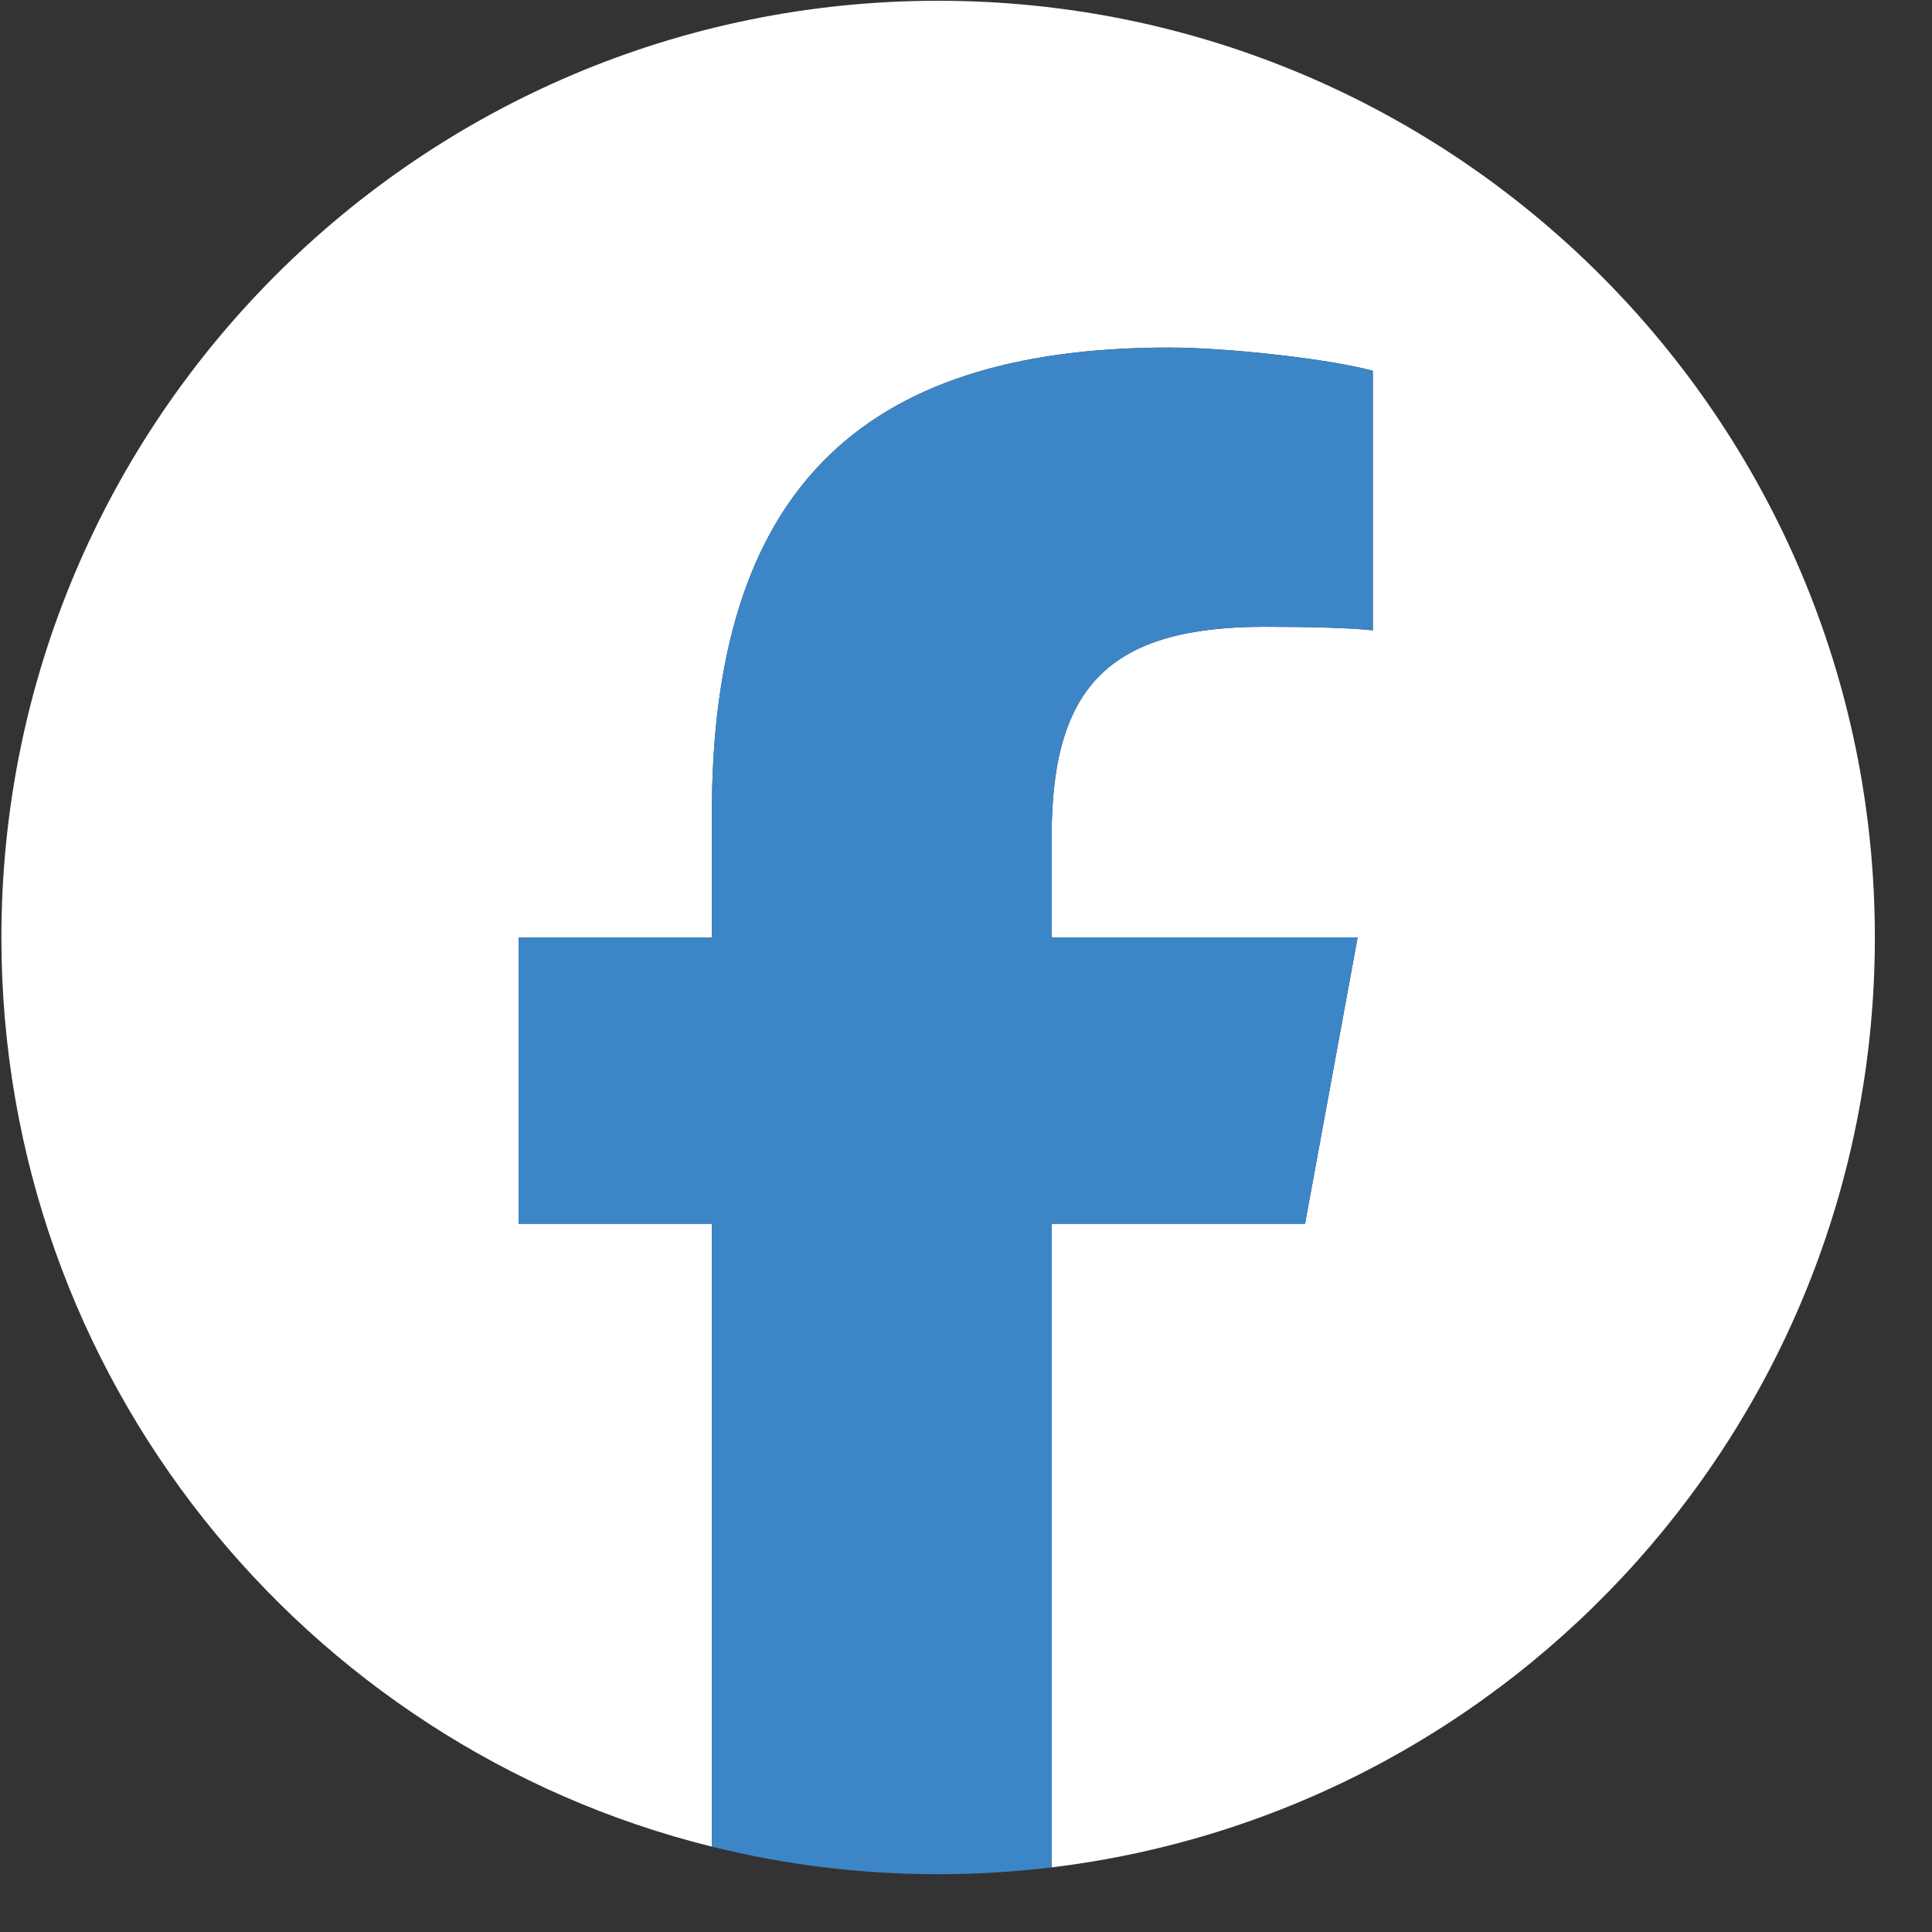
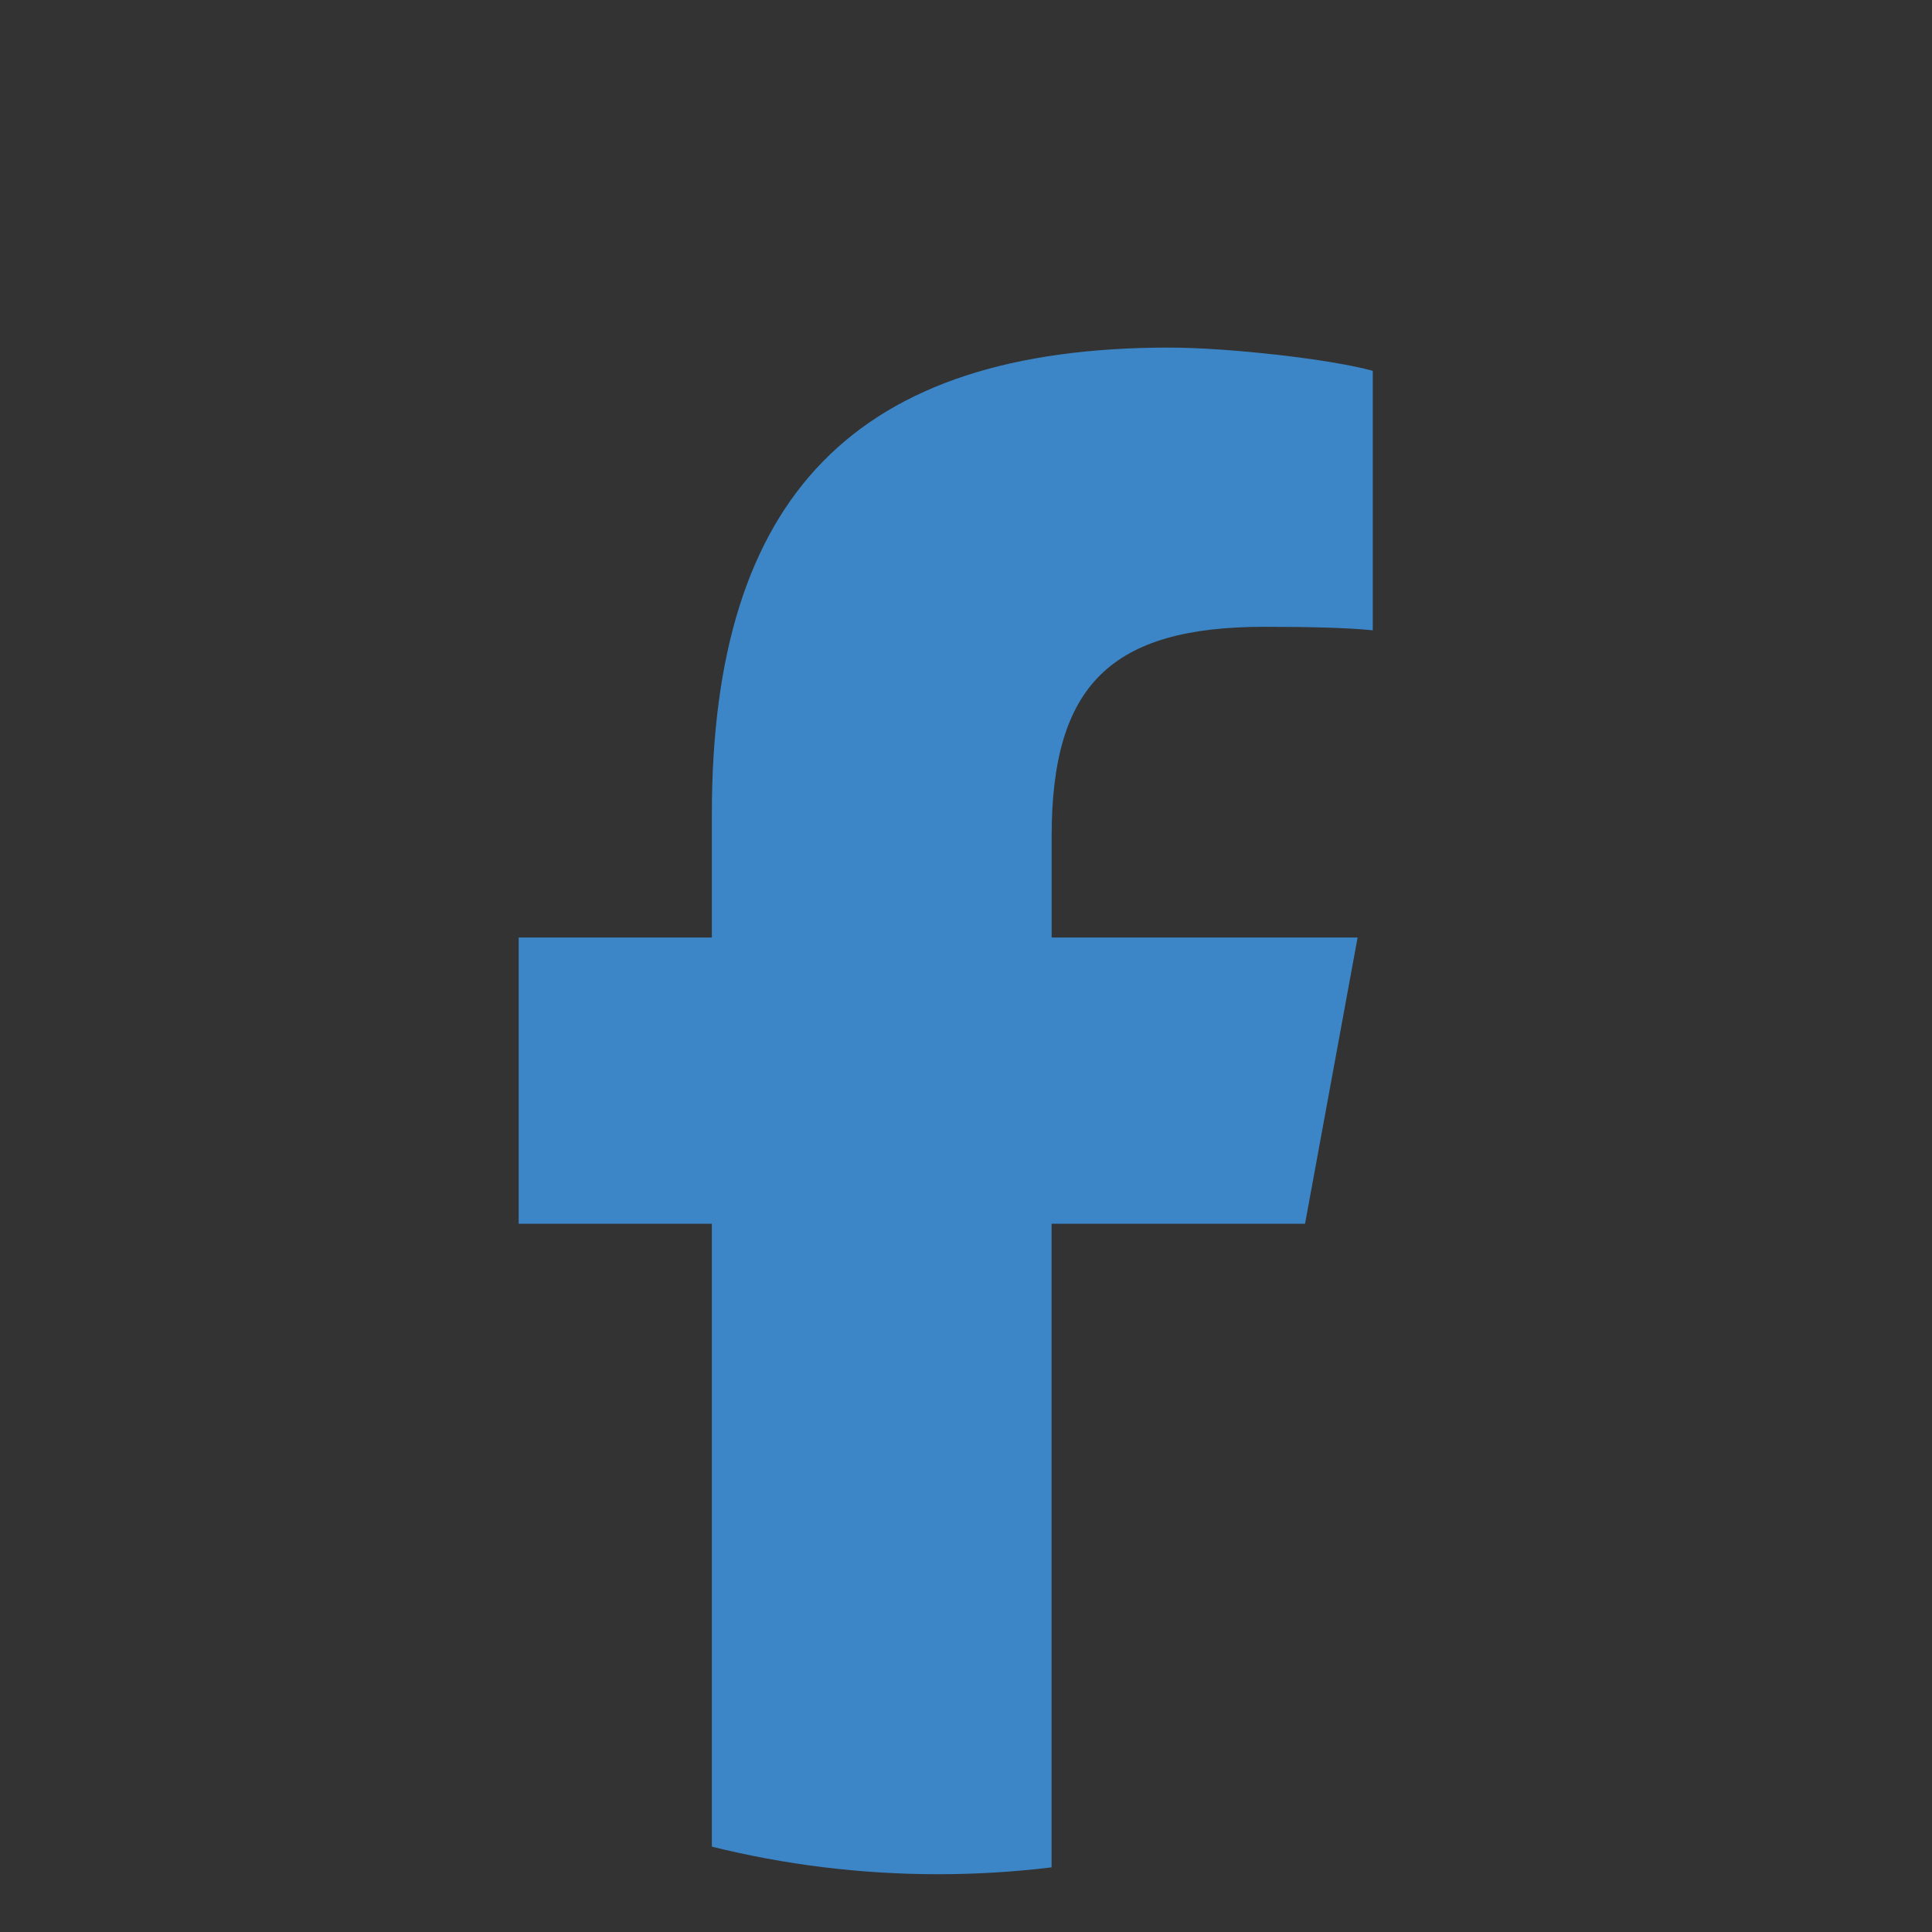
<svg xmlns="http://www.w3.org/2000/svg" width="33" height="33" viewBox="0 0 33 33" fill="none">
  <rect x="0" y="0" width="33" height="33" fill="#333333" stroke="none" />
-   <path d="M32.024 16.013C32.024 7.177 24.86 0.013 16.024 0.013C7.187 0.013 0.024 7.177 0.024 16.013C0.024 23.517 5.19 29.813 12.159 31.542V20.903H8.86V16.013H12.159V13.906C12.159 8.461 14.624 5.936 19.97 5.936C20.984 5.936 22.733 6.135 23.449 6.334V10.766C23.071 10.726 22.415 10.706 21.6 10.706C18.977 10.706 17.963 11.7 17.963 14.284V16.013H23.189L22.291 20.903H17.963V31.896C25.884 30.939 32.024 24.194 32.024 16.013Z" fill="white" />
  <path d="M22.291 20.903L23.189 16.013H17.963V14.284C17.963 11.7 18.977 10.706 21.6 10.706C22.415 10.706 23.071 10.726 23.448 10.766V6.334C22.733 6.135 20.983 5.937 19.97 5.937C14.623 5.937 12.159 8.461 12.159 13.906V16.013H8.859V20.903H12.159V31.542C13.396 31.849 14.691 32.013 16.023 32.013C16.68 32.013 17.327 31.973 17.962 31.896V20.903H22.291Z" fill="#3C86C8" />
</svg>